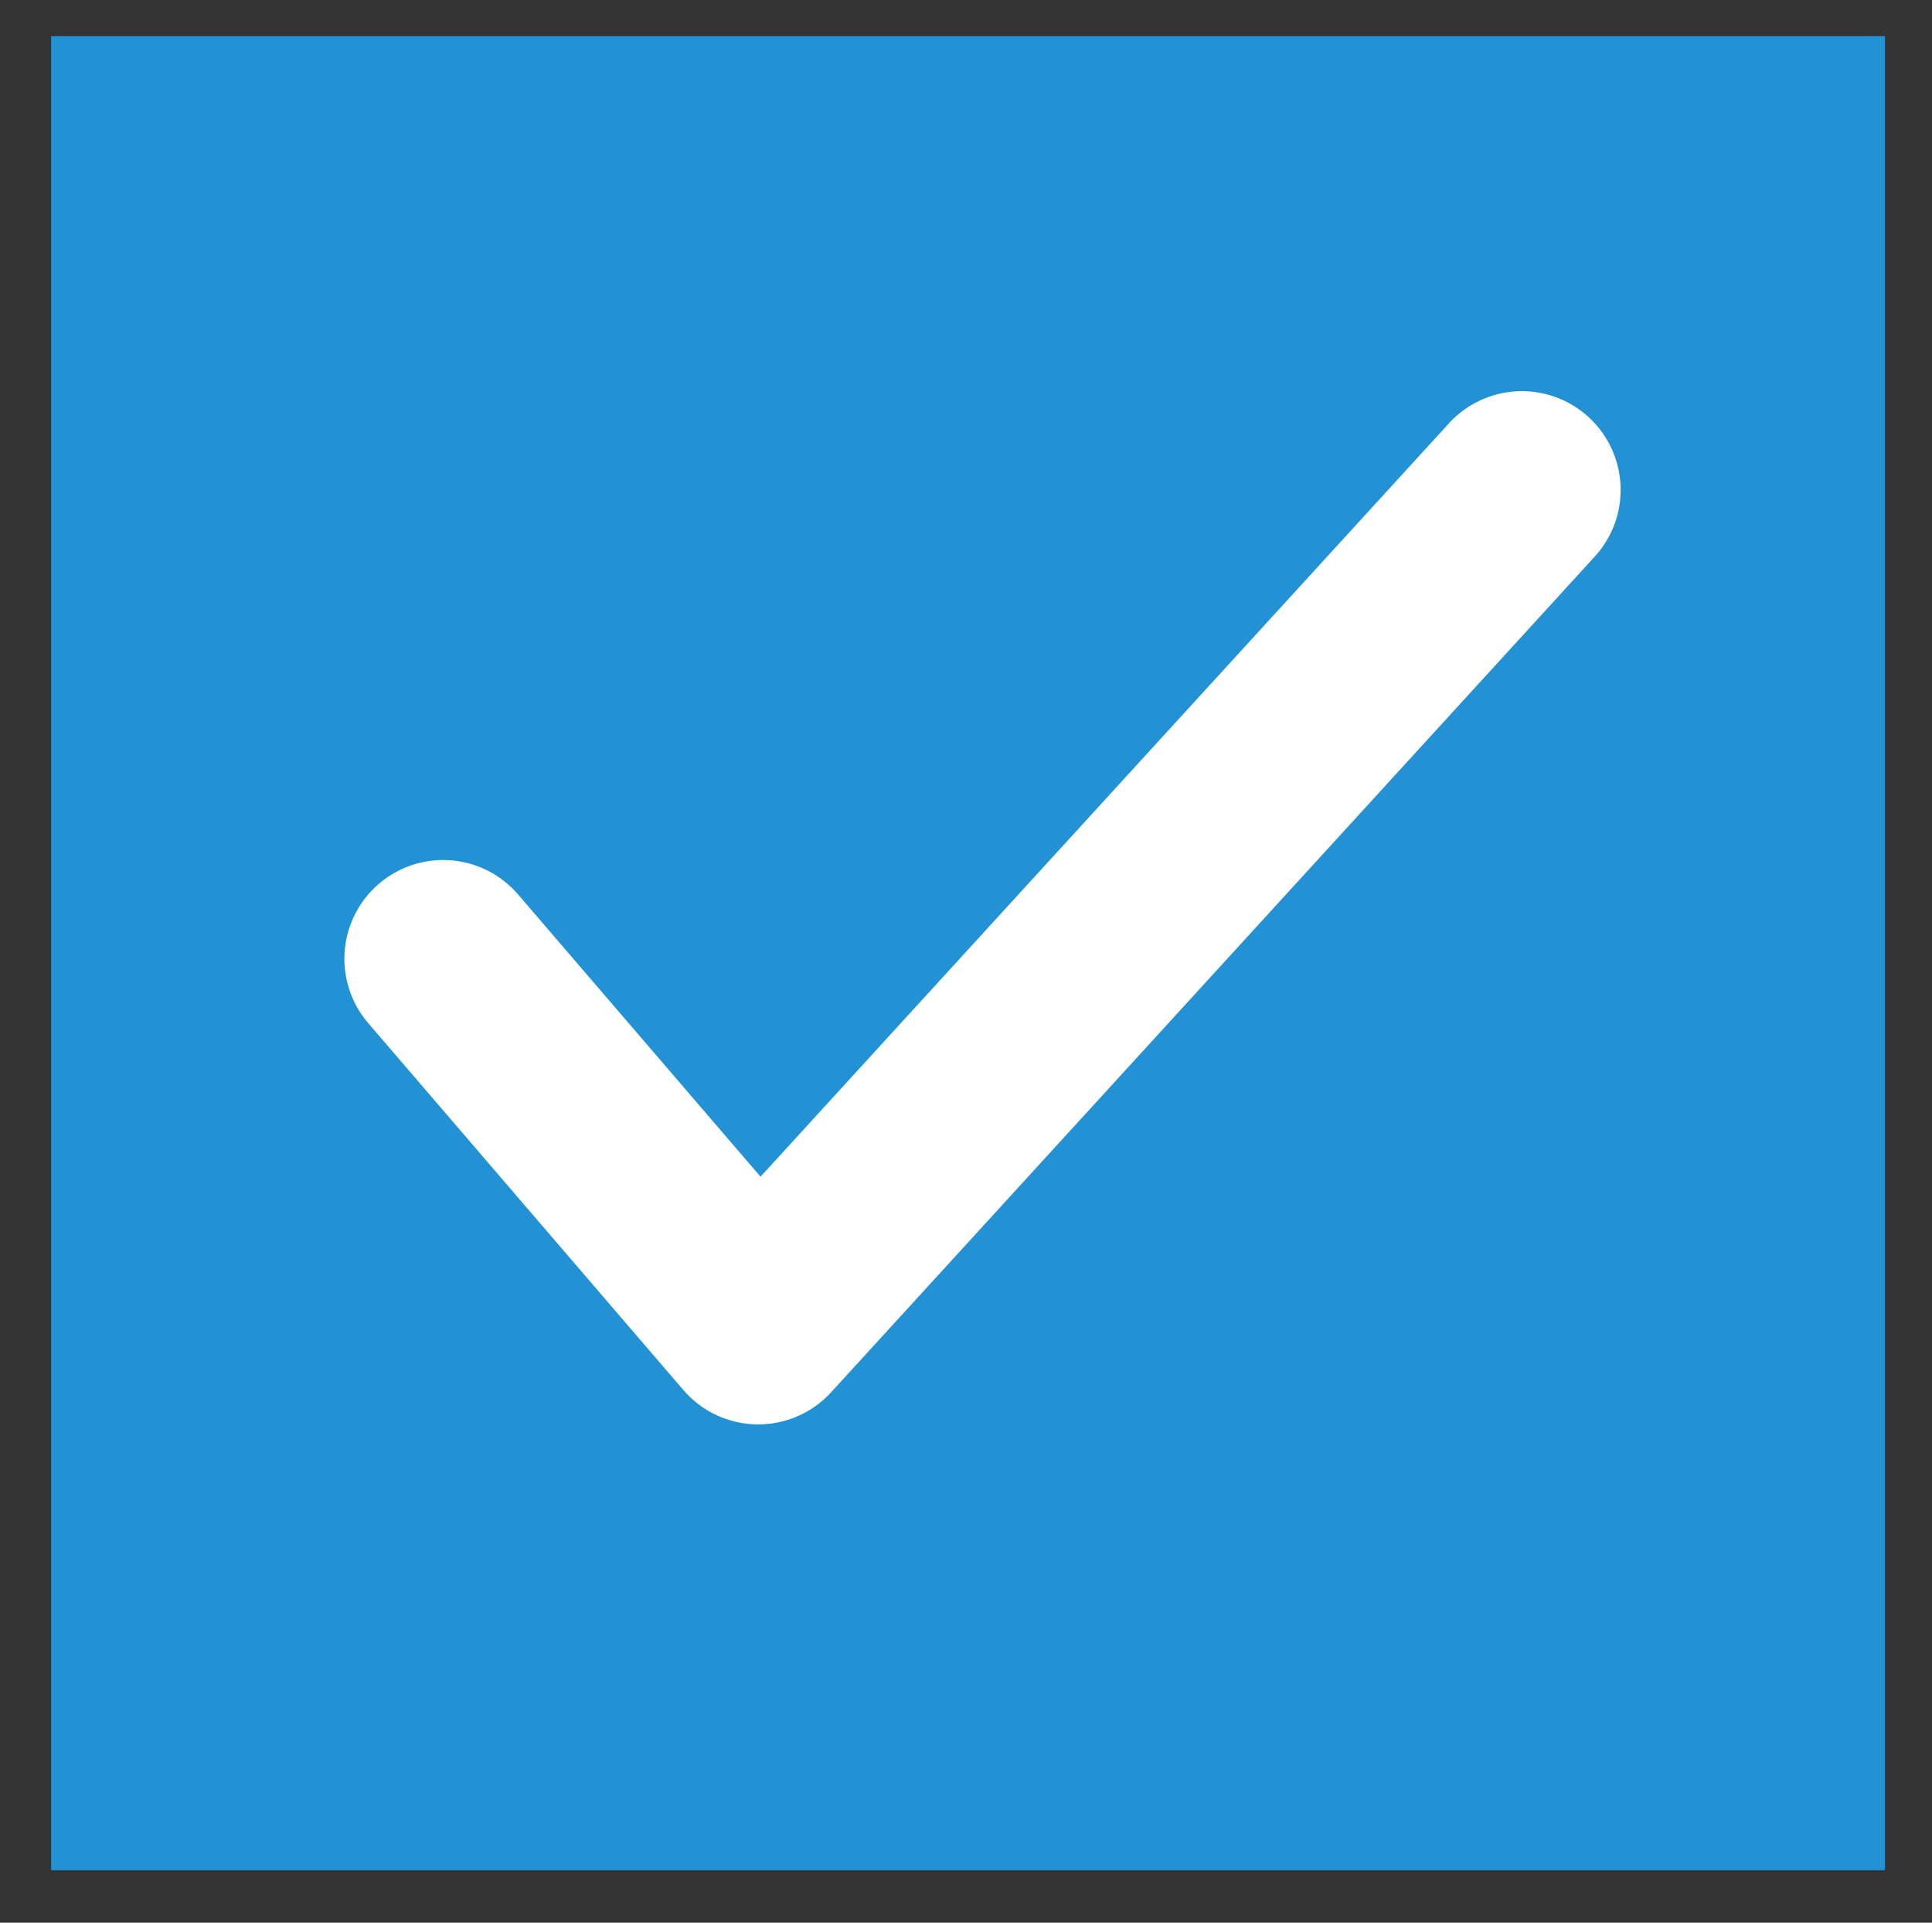
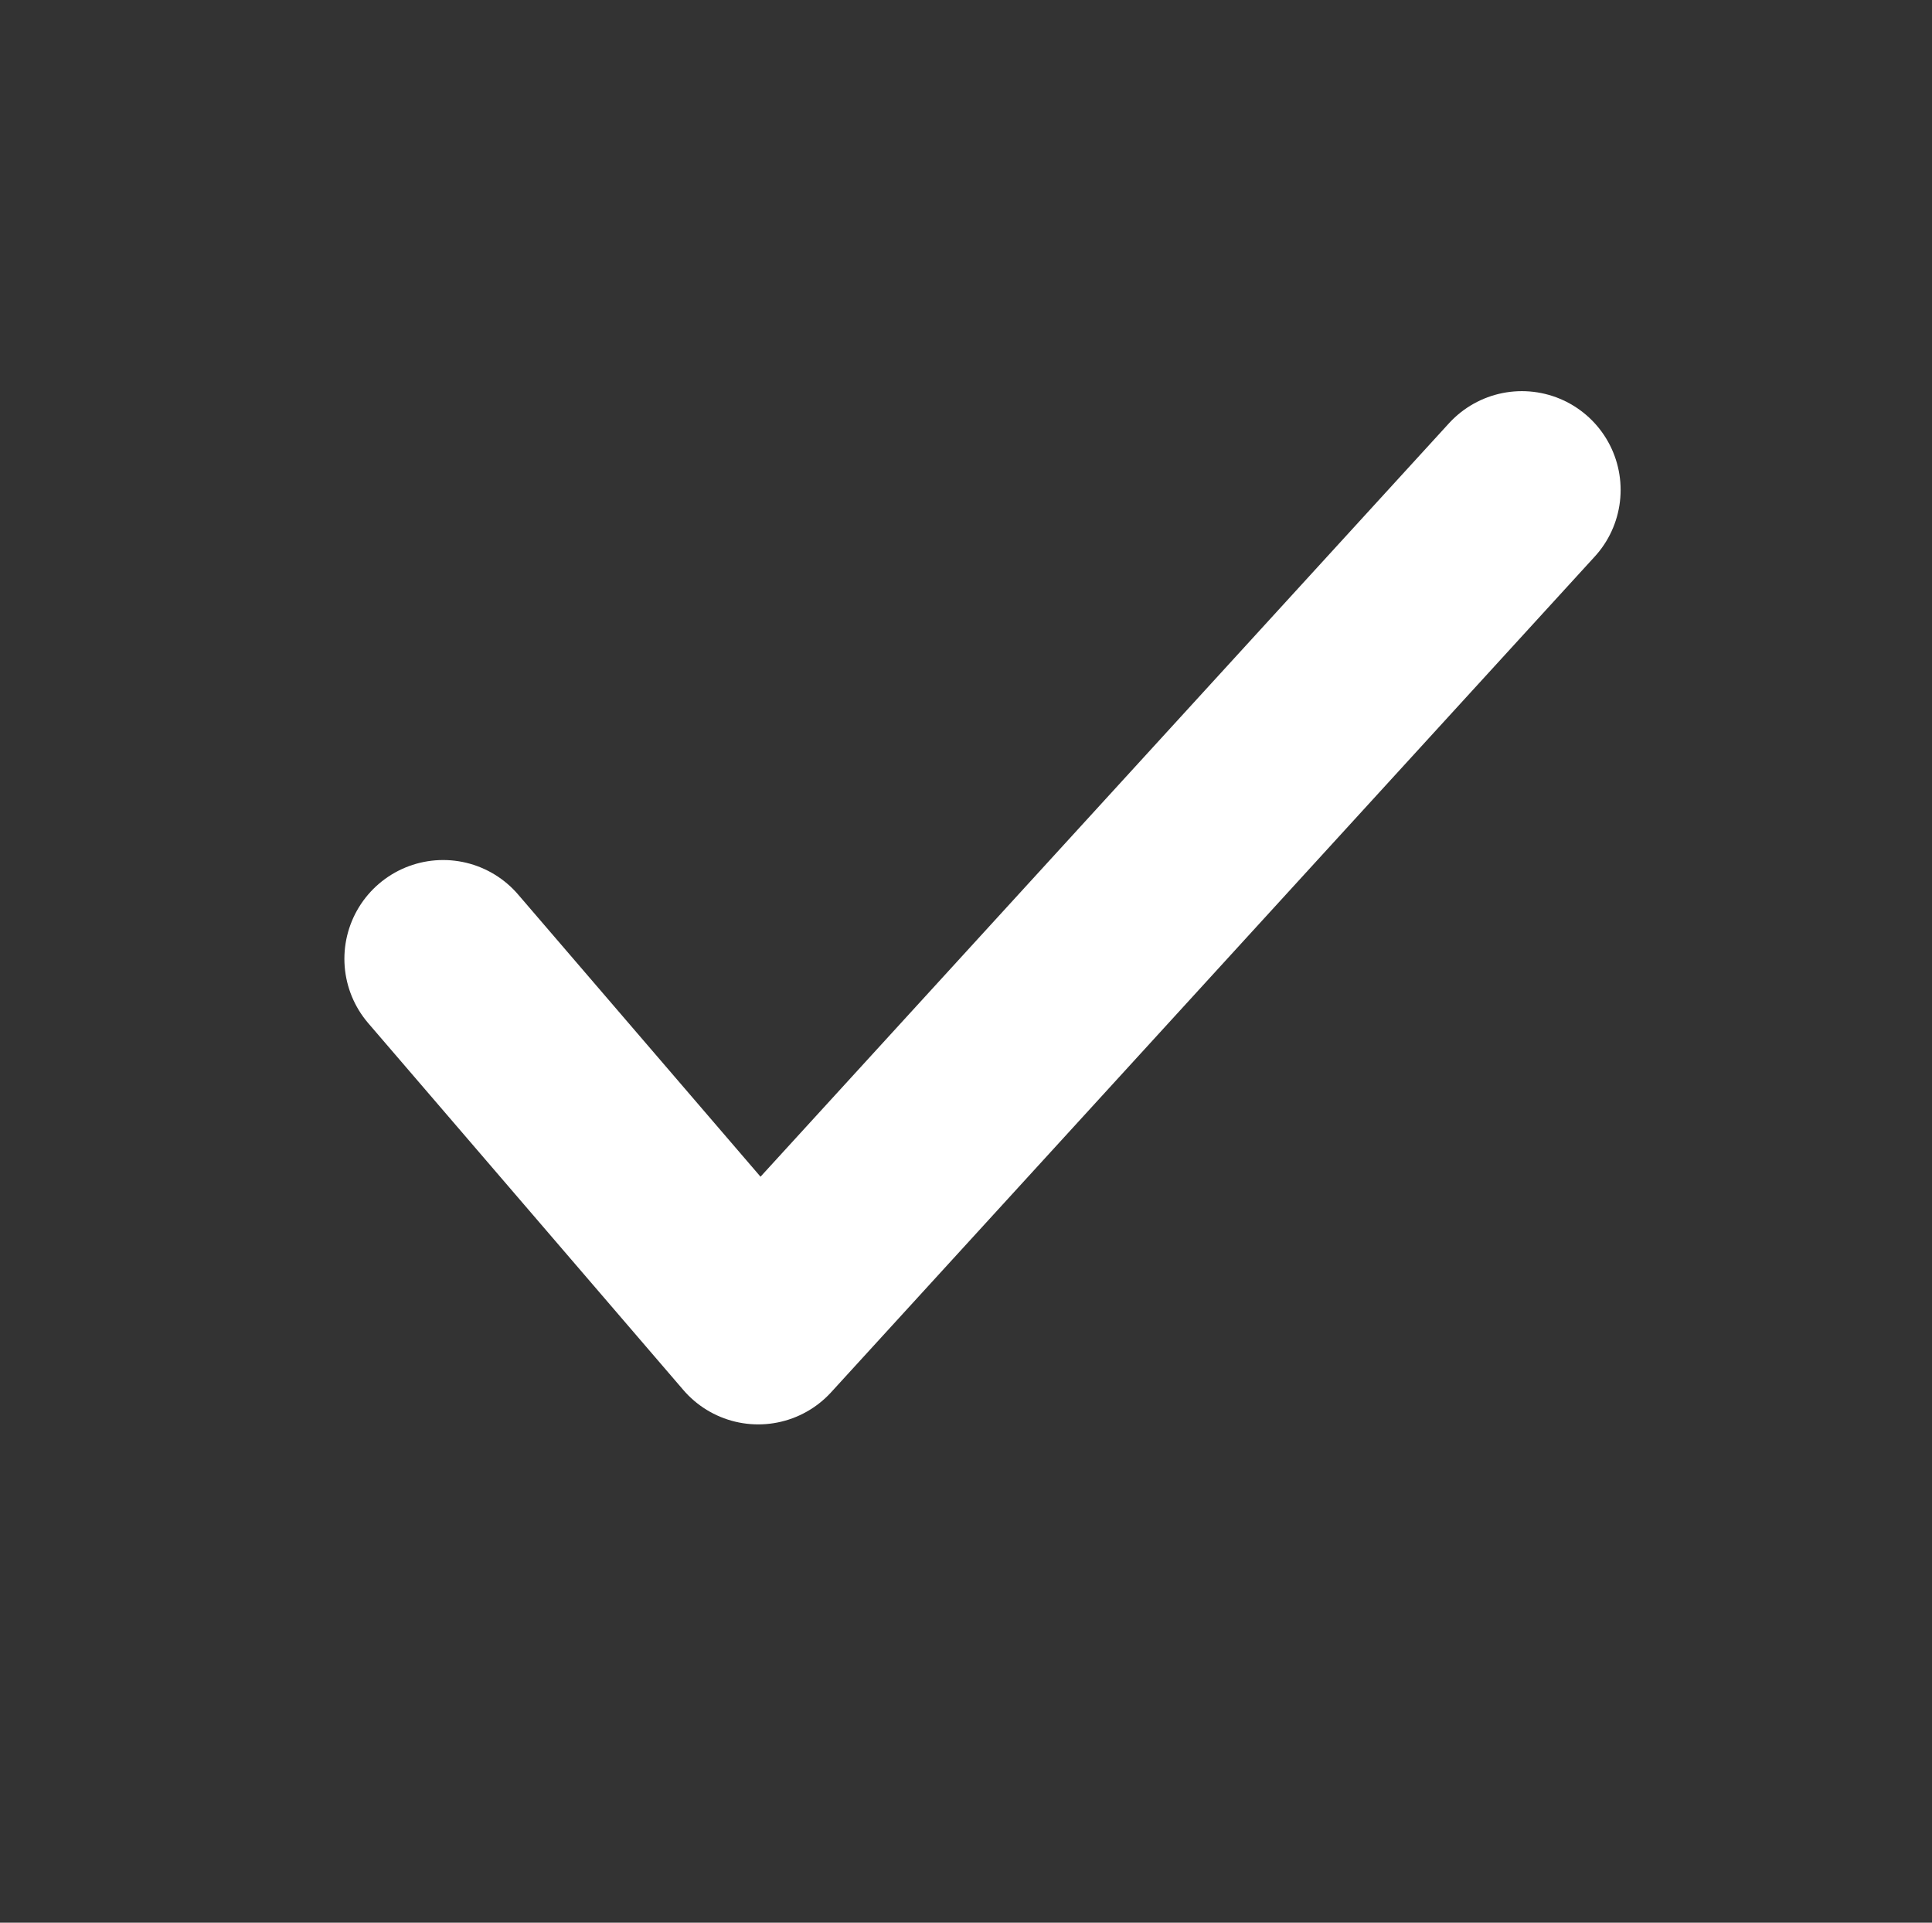
<svg xmlns="http://www.w3.org/2000/svg" version="1.1" x="0px" y="0px" width="17.91px" height="17.821px" viewBox="0 0 17.91 17.821" enable-background="new 0 0 17.91 17.821" xml:space="preserve">
  <rect x="0" y="0" width="17.91" height="17.821" fill="#333333" stroke="none" />
  <g>
-     <rect x="0.974" y="0.835" fill="#2392D4" stroke="#2392D4" stroke-miterlimit="10" width="16" height="16" />
    <polyline fill="none" stroke="#FFFFFF" stroke-width="1.831" stroke-linecap="round" stroke-linejoin="round" stroke-miterlimit="10" points="     4.108,8.887 7.029,12.287 14.108,4.541" />
  </g>
</svg>